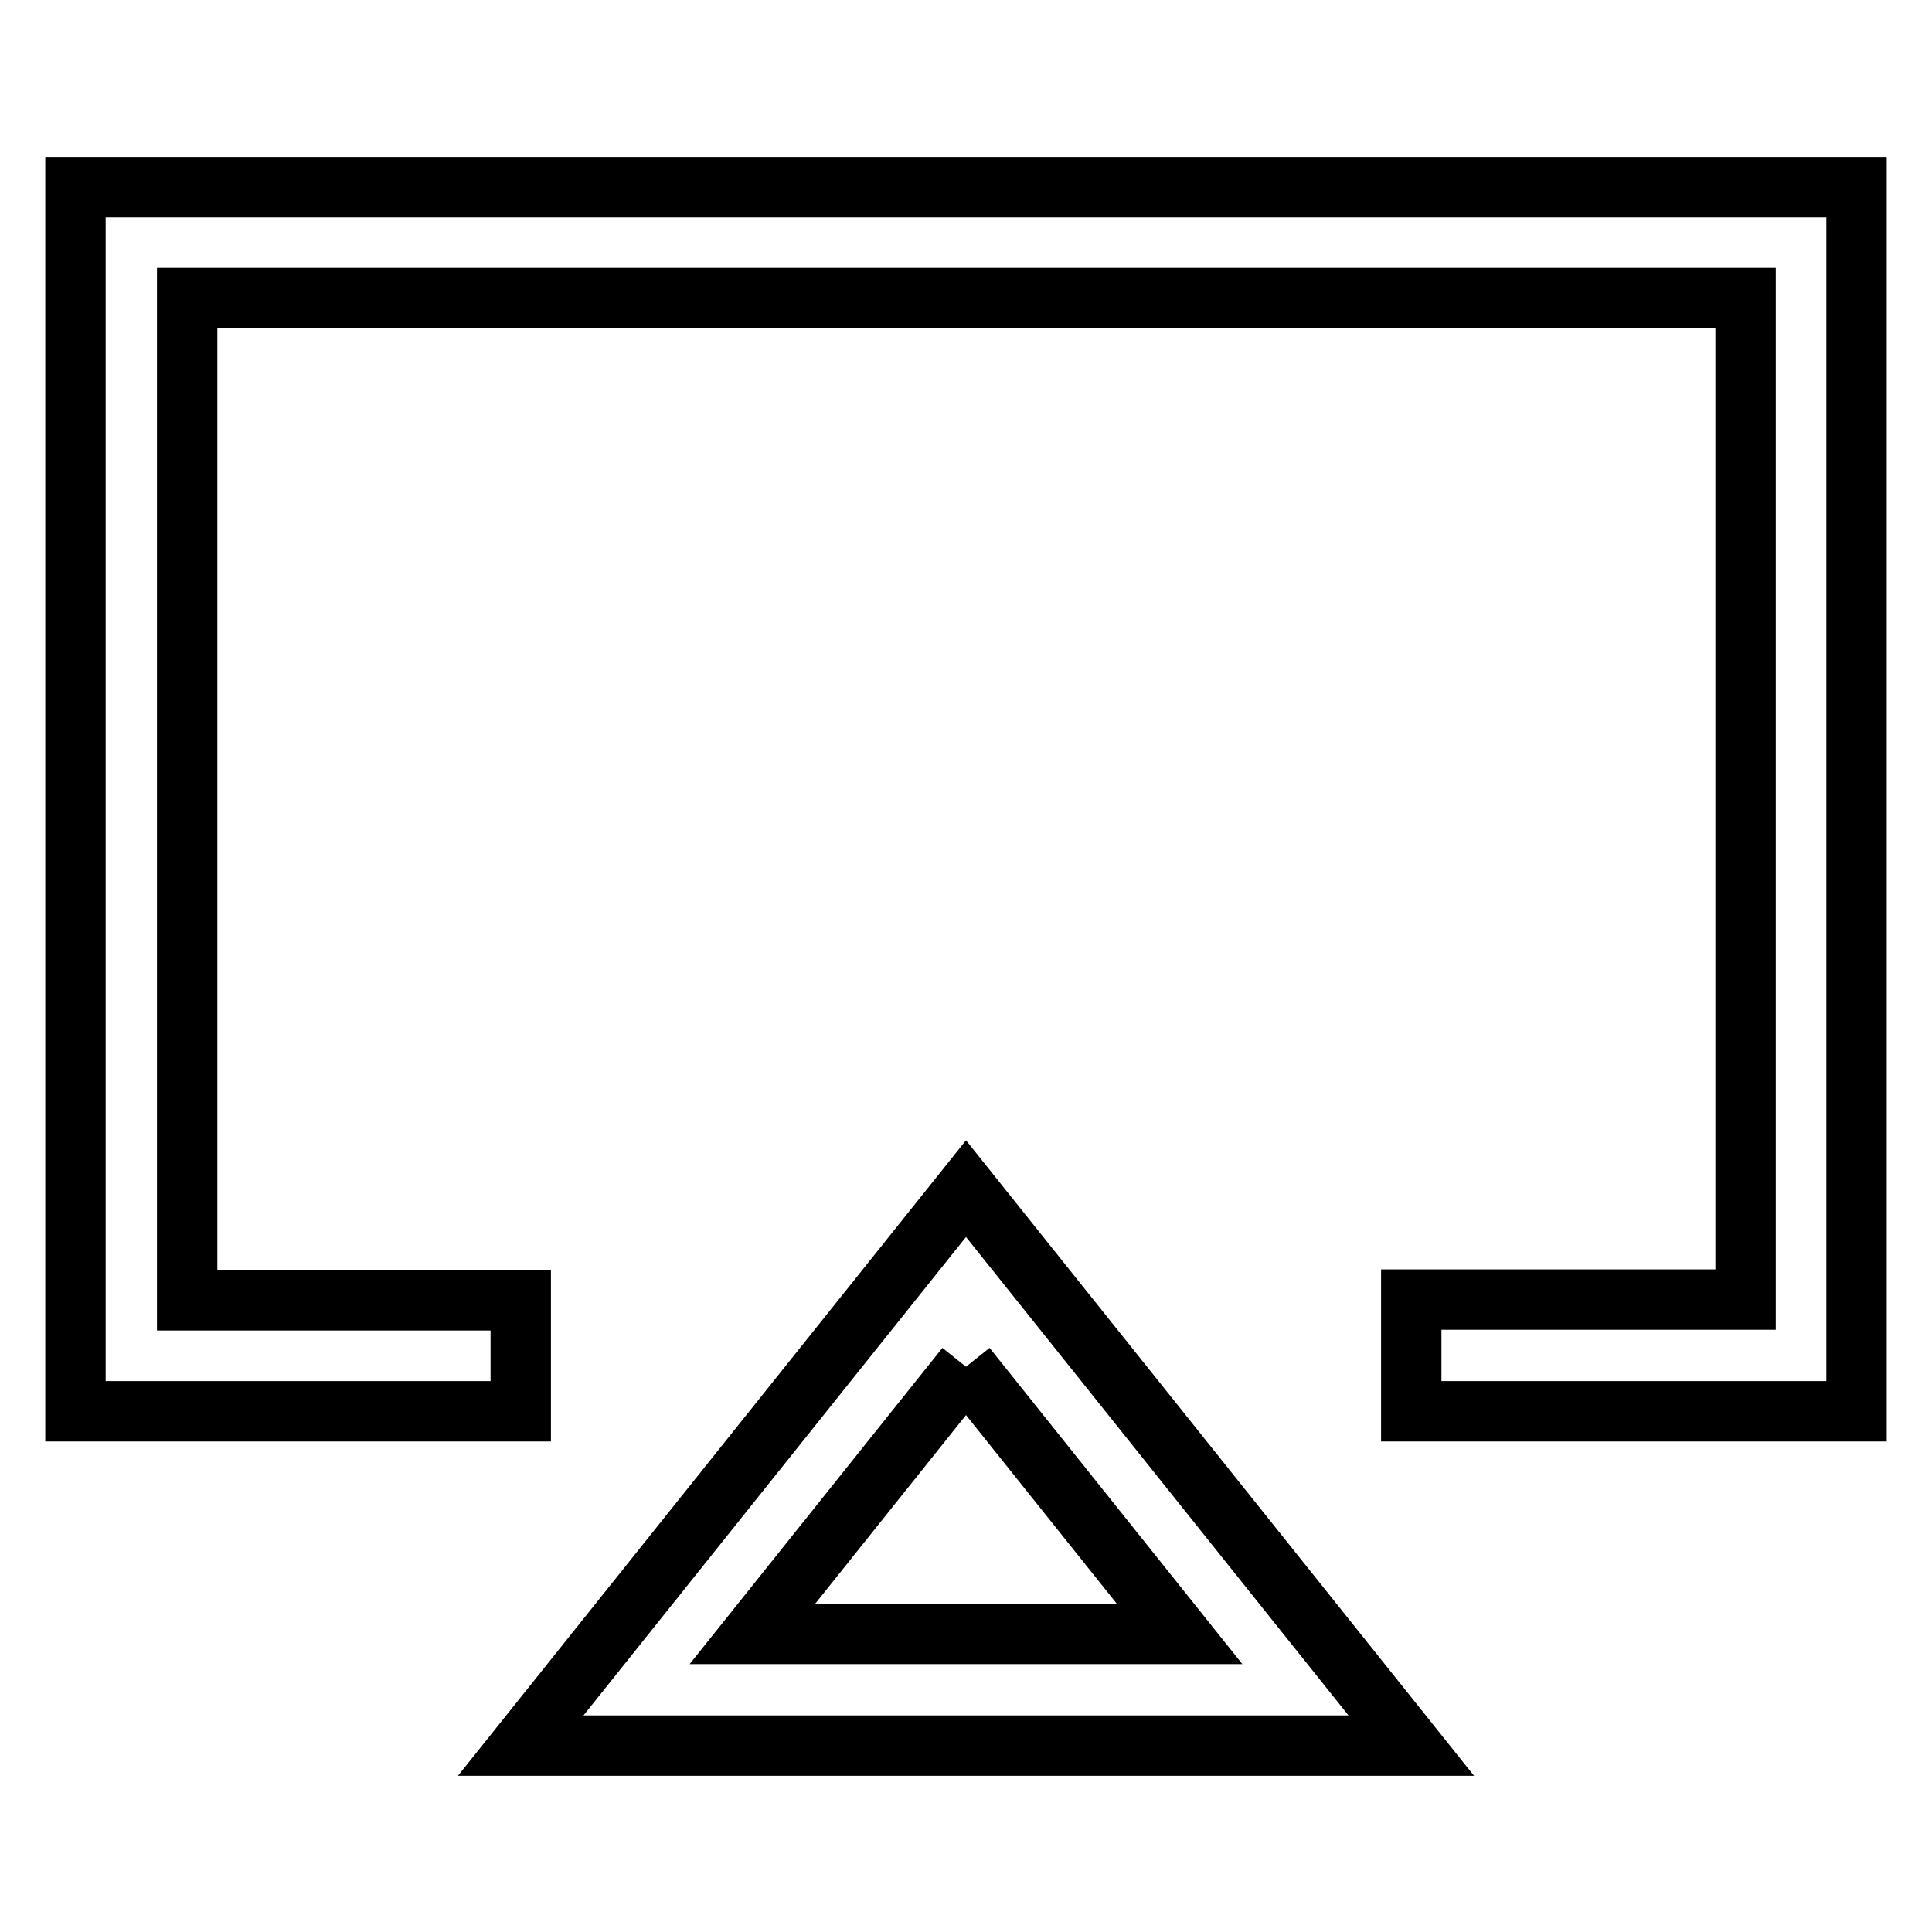
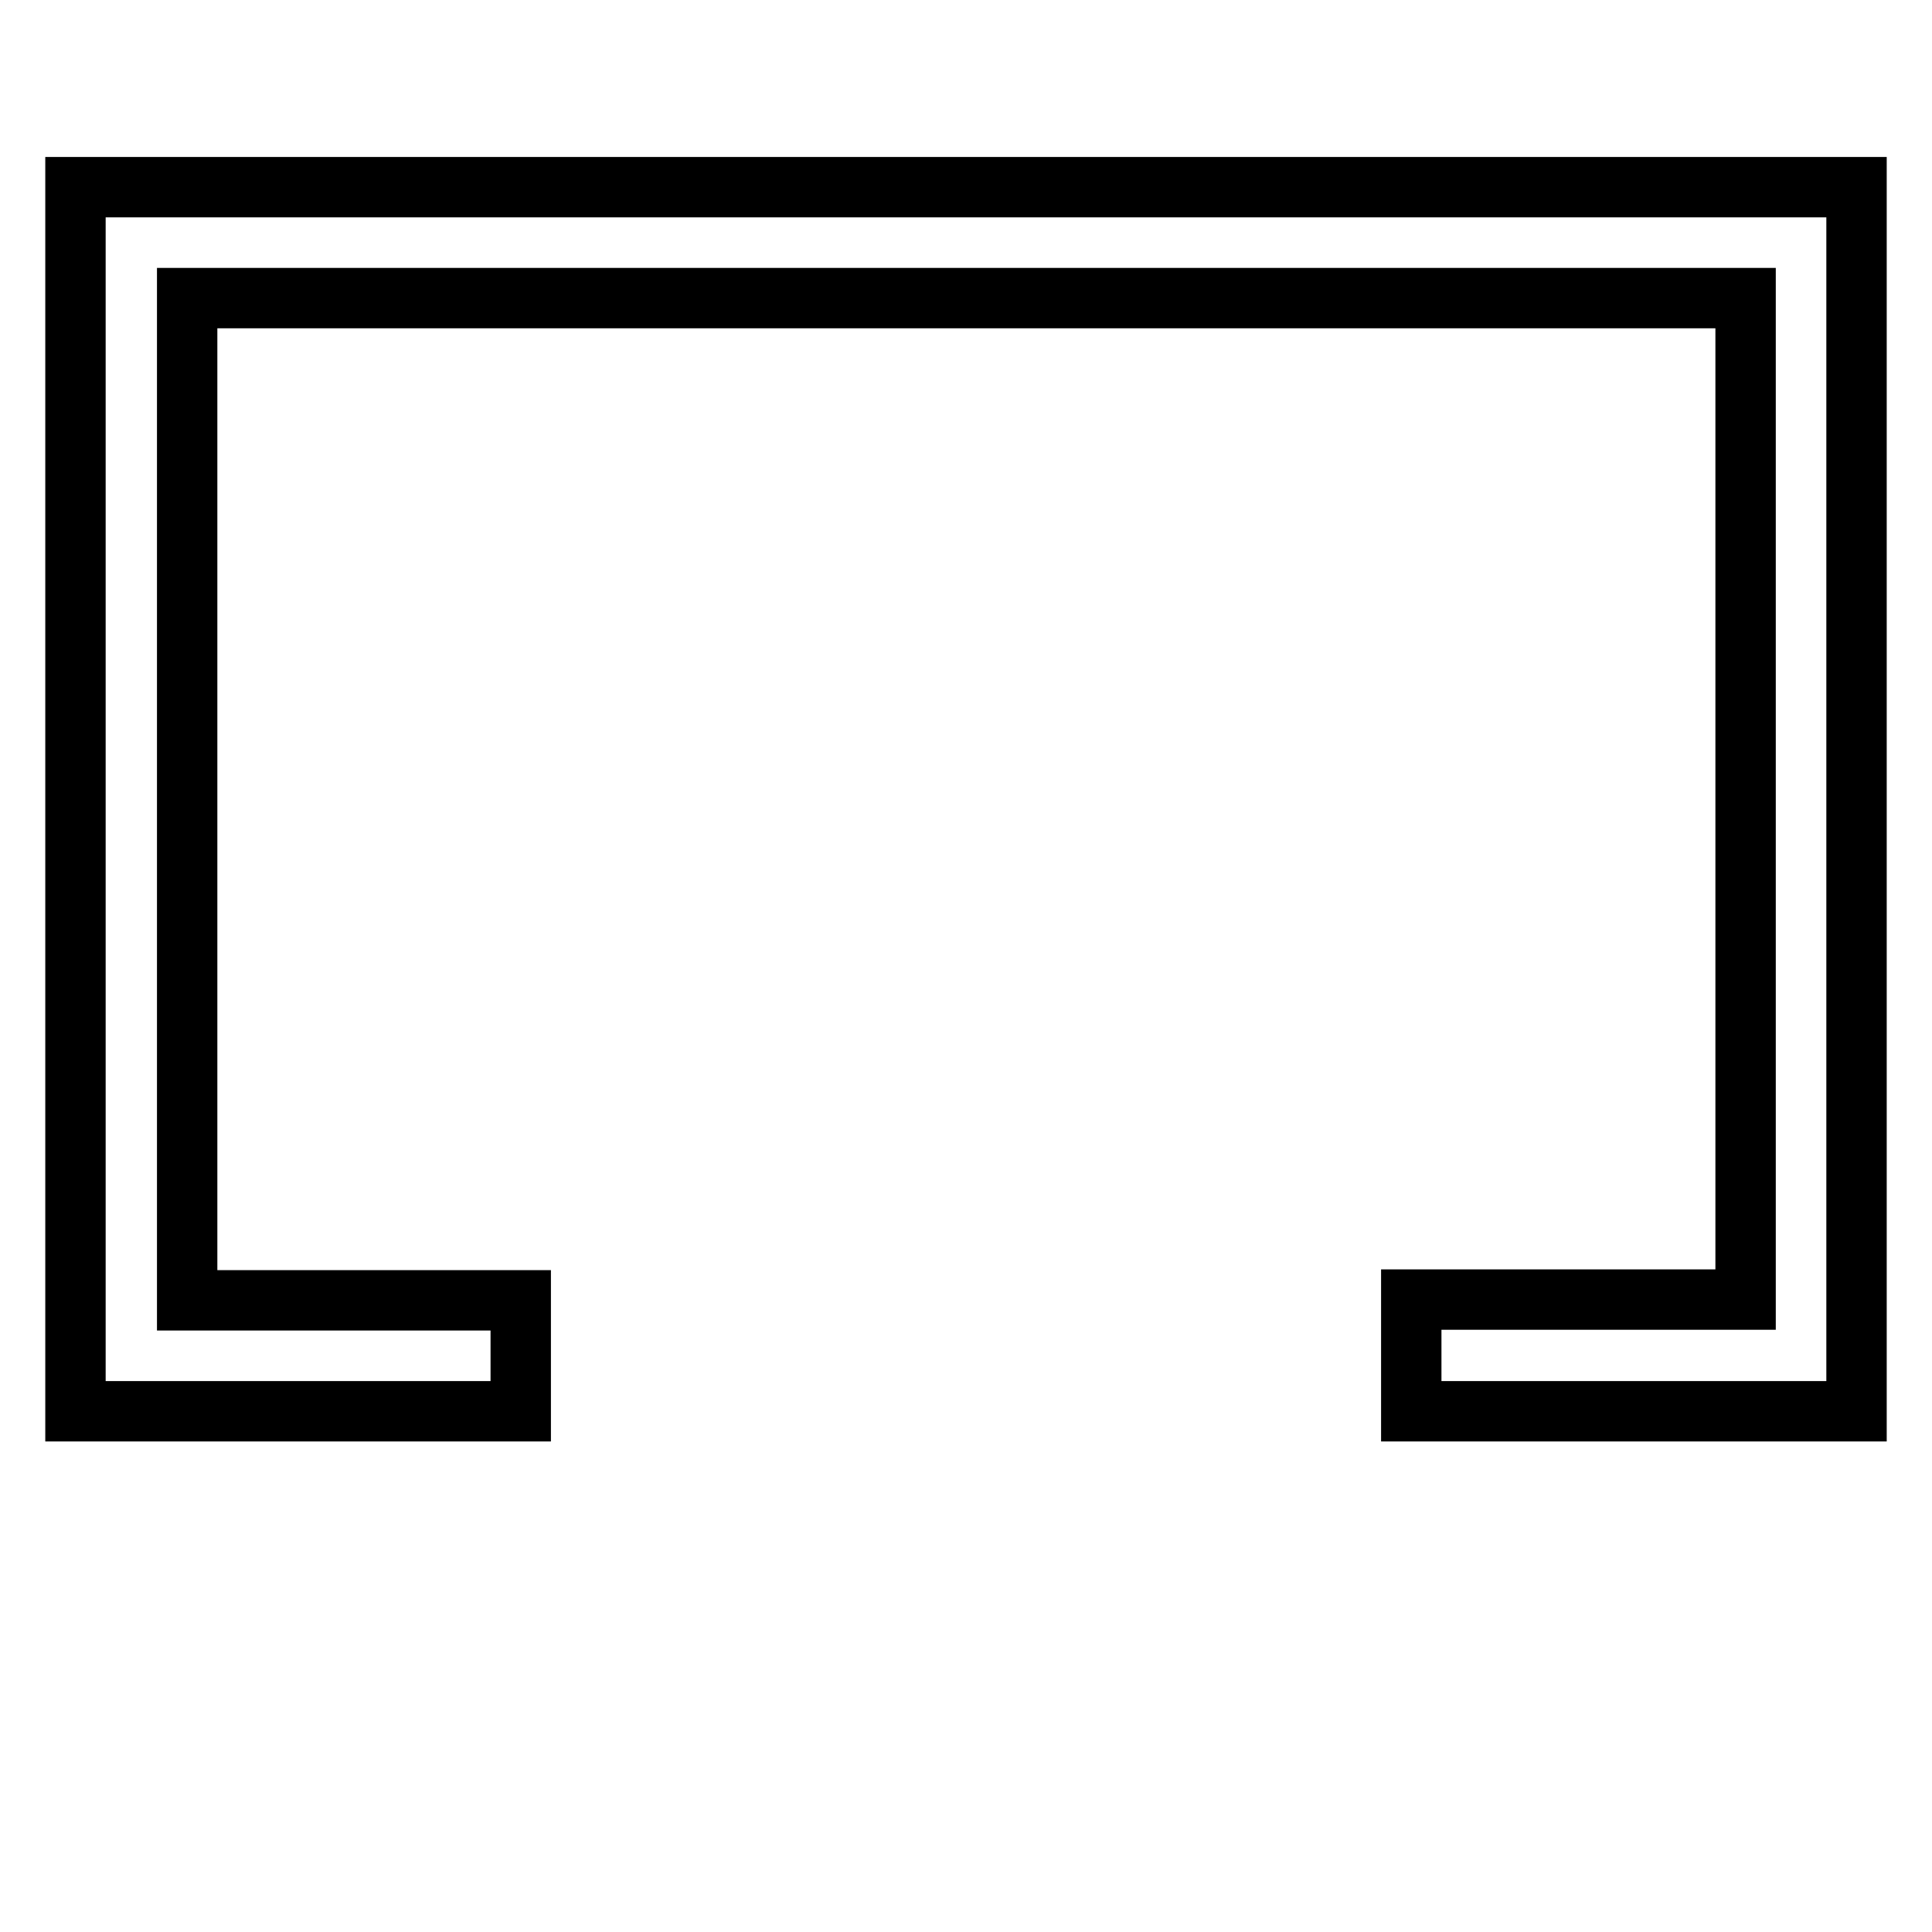
<svg xmlns="http://www.w3.org/2000/svg" version="1.1" x="0px" y="0px" viewBox="0 0 256 256" enable-background="new 0 0 256 256" xml:space="preserve">
  <g>
    <path stroke-width="8" fill-opacity="0" stroke="#000000" d="M246,187h-59v-14.8h44.3V39.5H24.8v132.8H69V187H10V24.8h236V187z" />
-     <path stroke-width="8" fill-opacity="0" stroke="#000000" d="M128,181.1l28.3,35.4H99.7L128,181.1 M128,157.5l-59,73.8h118L128,157.5L128,157.5z" />
  </g>
</svg>